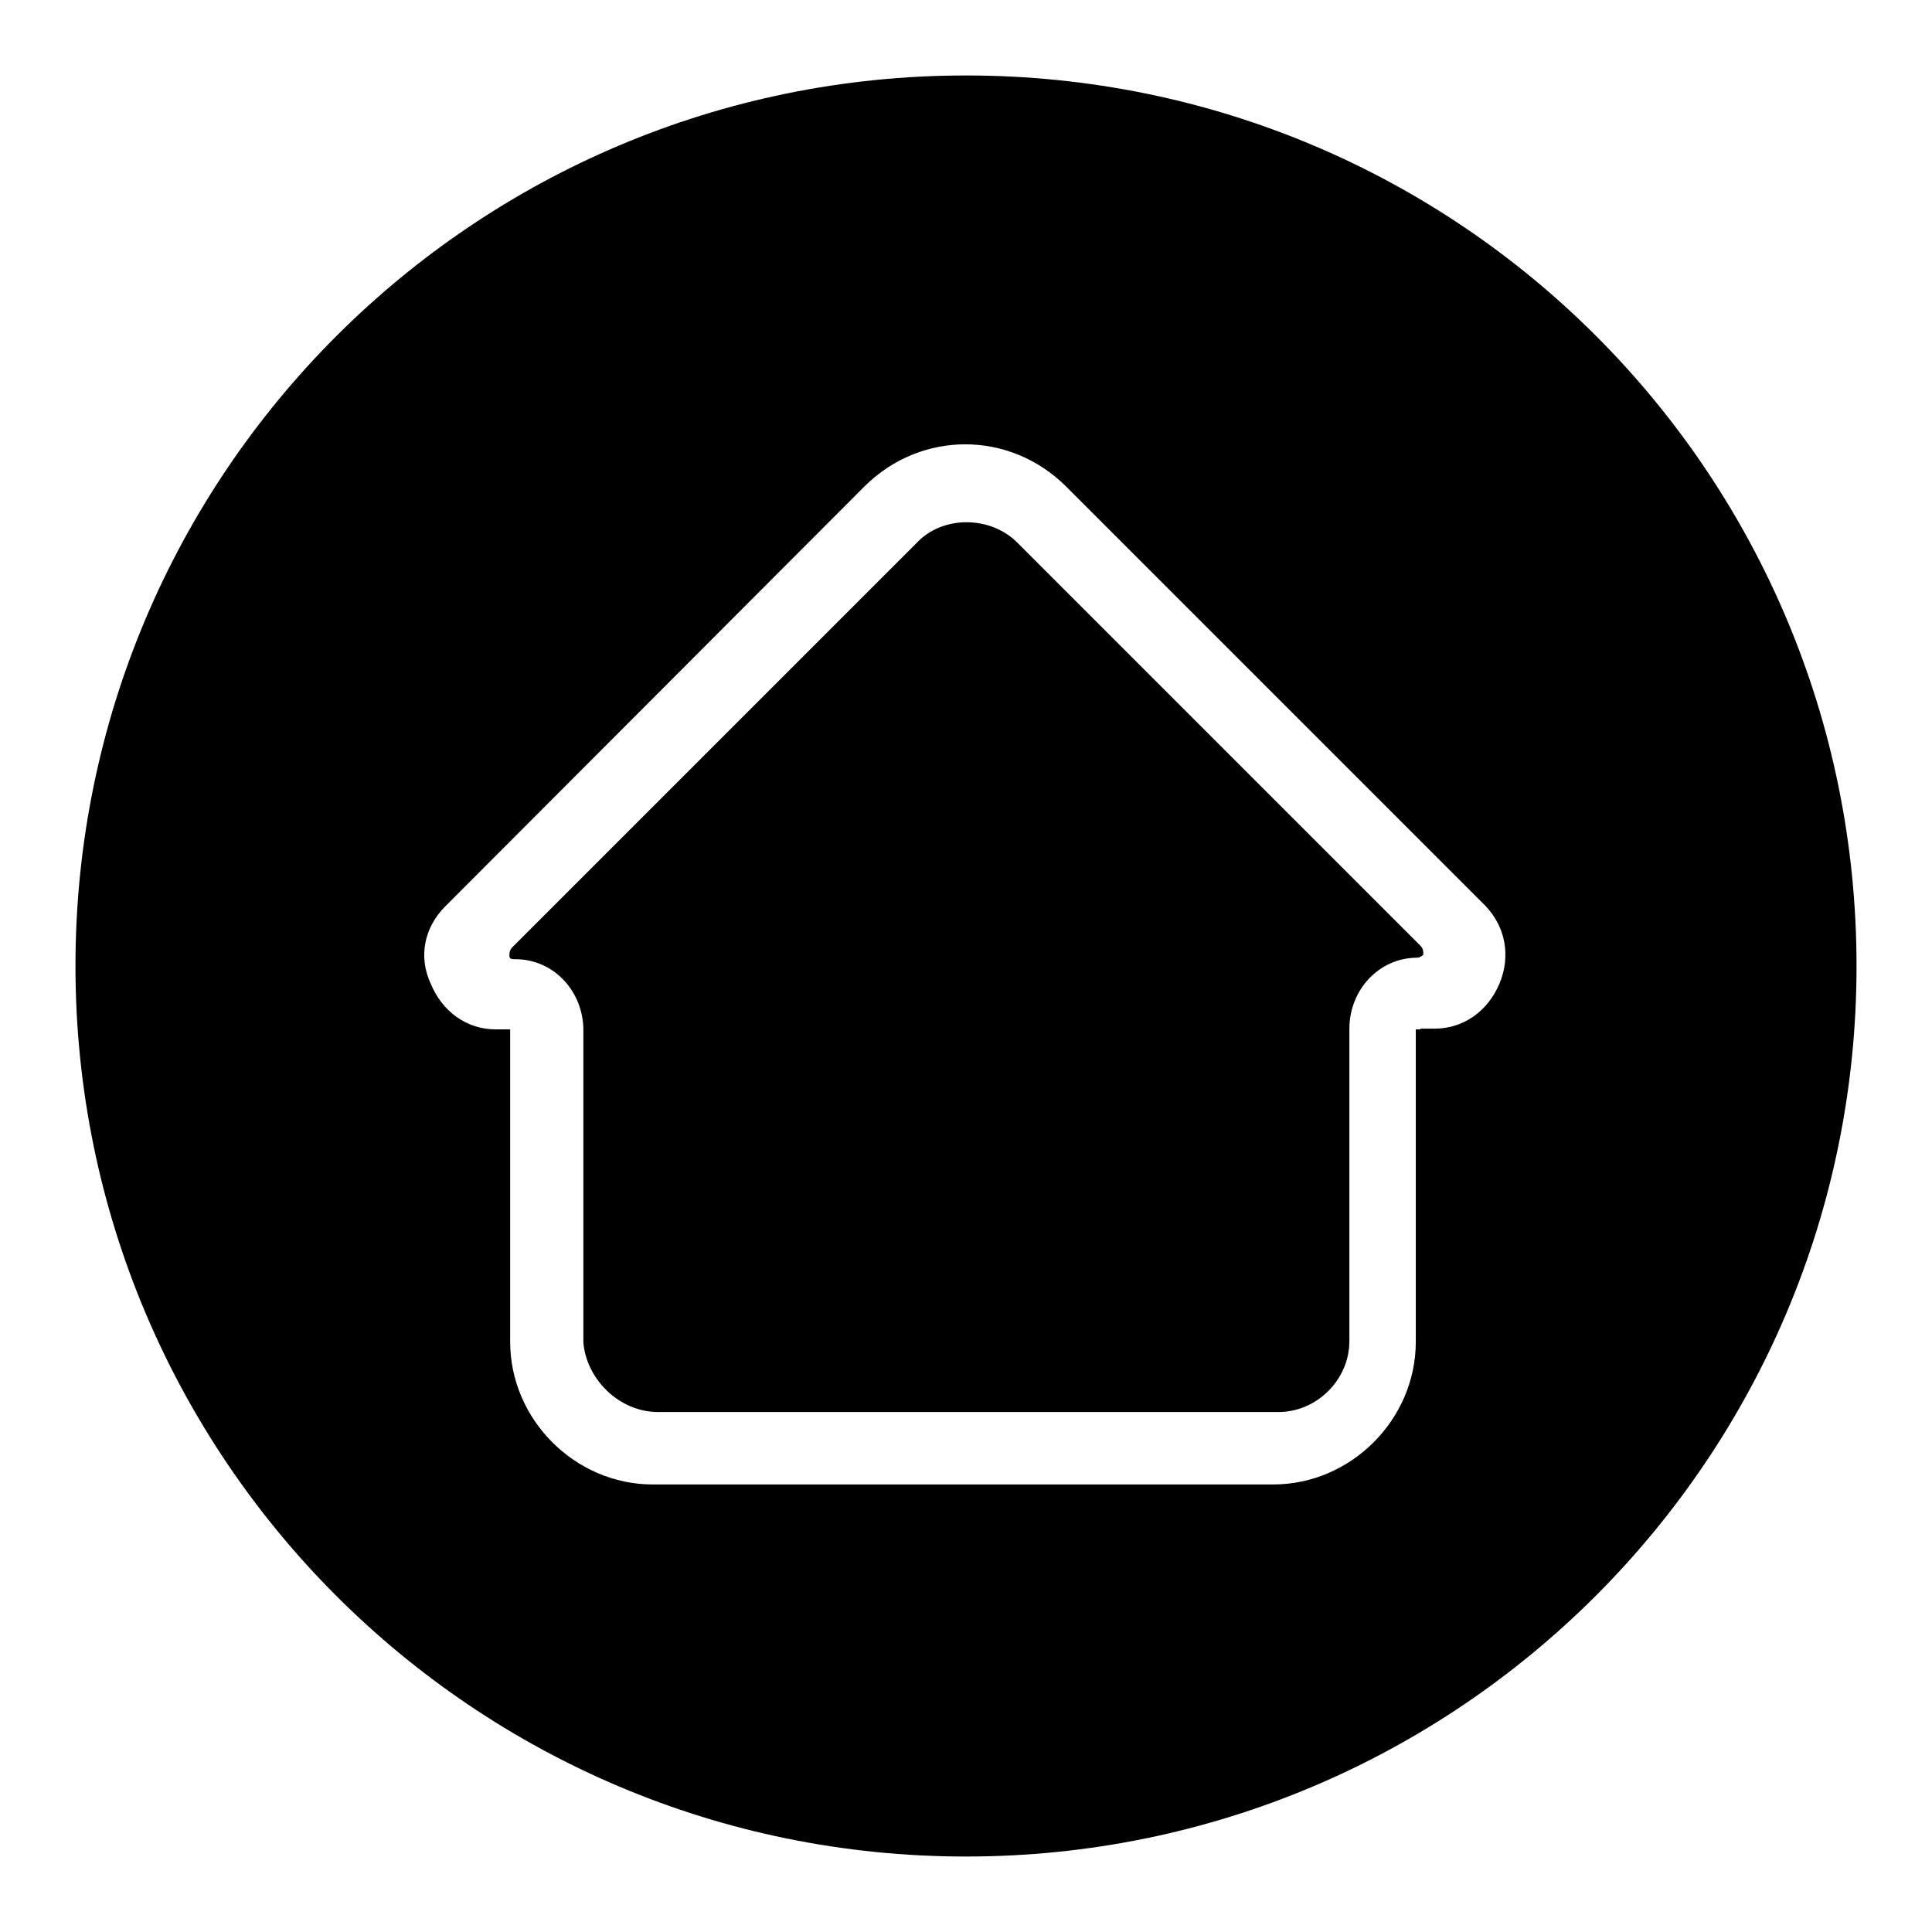
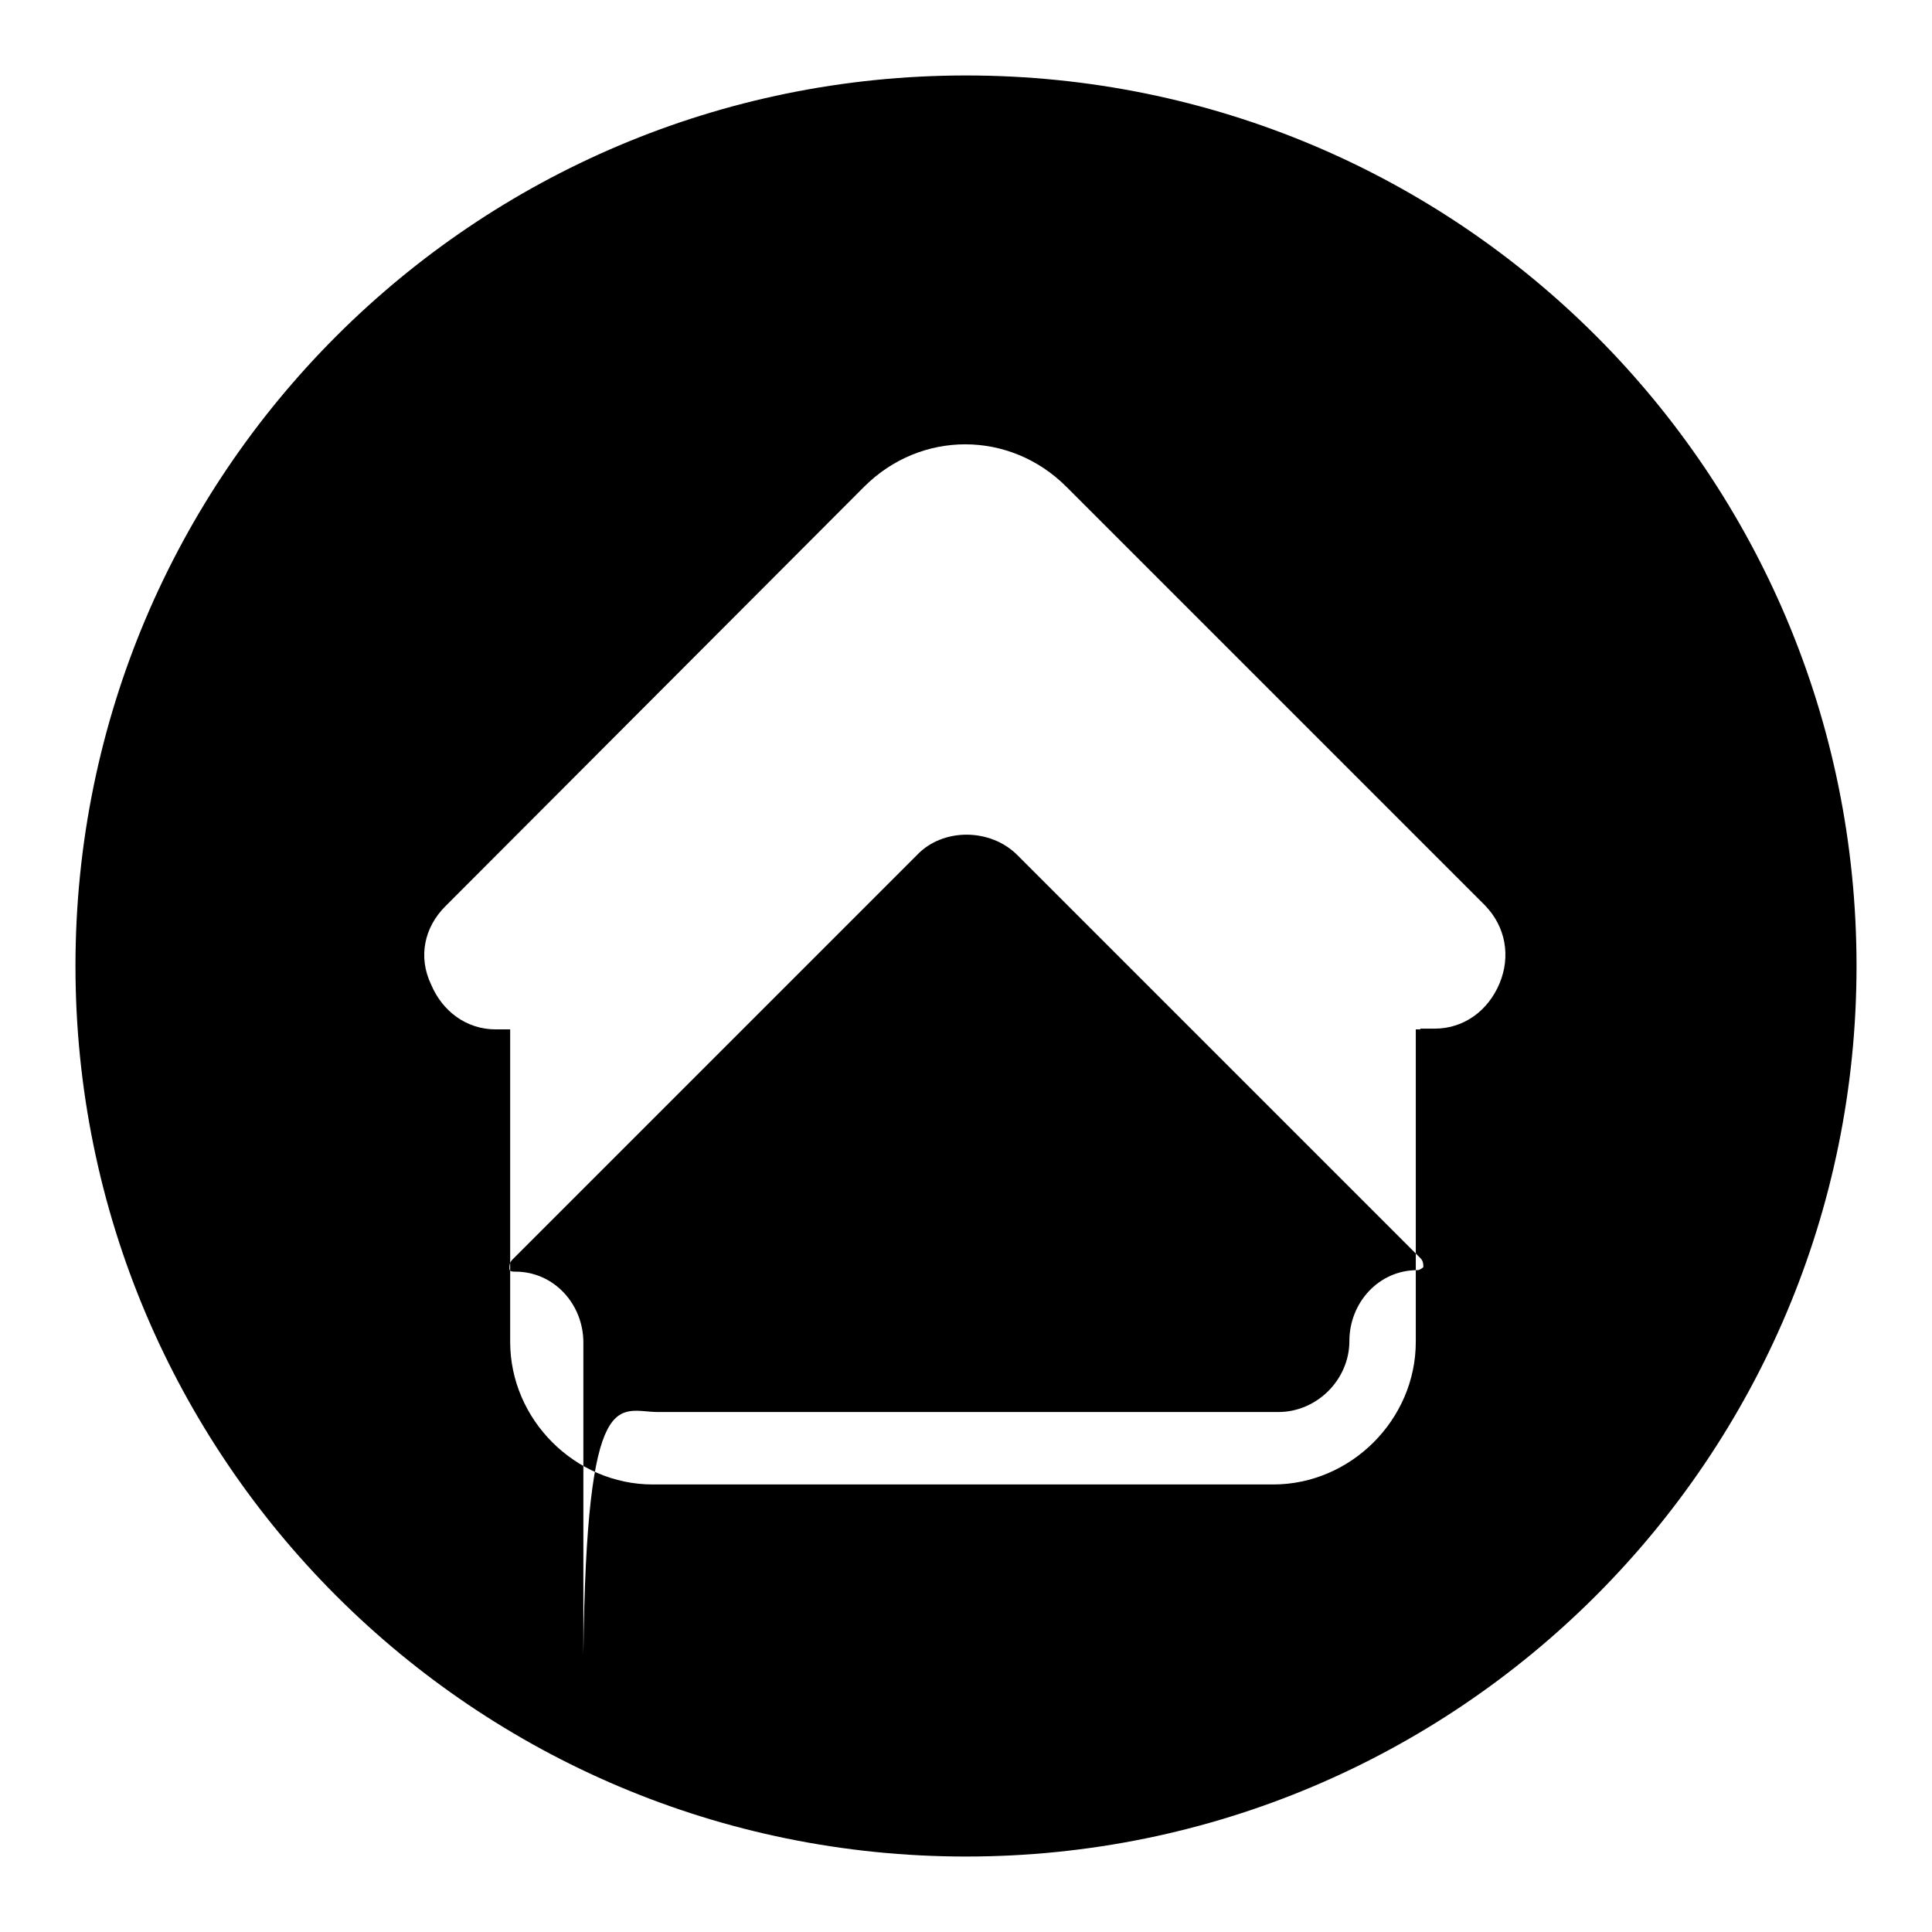
<svg xmlns="http://www.w3.org/2000/svg" version="1.1" x="0px" y="0px" viewBox="0 0 256 256" enable-background="new 0 0 256 256" xml:space="preserve">
  <g>
-     <path fill="#000000" d="M128,10c65.4,0,118,52.8,118,118s-52.8,118-118,118S10,193.2,10,128S62.8,10,128,10L128,10z M87.2,187.1 h82.2c5.1,0,9.4-4.3,9.4-9.4v-41.4c0-5.1,3.9-9.4,9-9.4c0.4,0,0.8-0.4,0.8-0.4c0-0.4,0-0.8-0.4-1.2l-53.4-53.4 c-3.6-3.6-9.9-3.6-13.3,0l-53.6,53.6c-0.4,0.4-0.4,0.8-0.4,1.2c0,0.4,0.4,0.4,0.8,0.4c5.1,0,9,4.3,9,9.4l0,0v41.4 C77.7,182.7,82,187.1,87.2,187.1L87.2,187.1L87.2,187.1z M188.2,136.3h1.9c3.9,0,7.1-2.4,8.6-6c1.5-3.6,0.8-7.5-1.9-10.3 l-55.5-55.5c-7.5-7.5-19.3-7.5-26.8,0L59,120.1c-2.8,2.8-3.6,6.7-1.9,10.3c1.5,3.6,4.7,6,8.6,6h1.9v41.4c0,10.3,8.6,18.9,18.9,18.9 h82.2c10.3,0,18.9-8.6,18.9-18.9v-41.4H188.2L188.2,136.3z" />
+     <path fill="#000000" d="M128,10c65.4,0,118,52.8,118,118s-52.8,118-118,118S10,193.2,10,128S62.8,10,128,10L128,10z M87.2,187.1 h82.2c5.1,0,9.4-4.3,9.4-9.4c0-5.1,3.9-9.4,9-9.4c0.4,0,0.8-0.4,0.8-0.4c0-0.4,0-0.8-0.4-1.2l-53.4-53.4 c-3.6-3.6-9.9-3.6-13.3,0l-53.6,53.6c-0.4,0.4-0.4,0.8-0.4,1.2c0,0.4,0.4,0.4,0.8,0.4c5.1,0,9,4.3,9,9.4l0,0v41.4 C77.7,182.7,82,187.1,87.2,187.1L87.2,187.1L87.2,187.1z M188.2,136.3h1.9c3.9,0,7.1-2.4,8.6-6c1.5-3.6,0.8-7.5-1.9-10.3 l-55.5-55.5c-7.5-7.5-19.3-7.5-26.8,0L59,120.1c-2.8,2.8-3.6,6.7-1.9,10.3c1.5,3.6,4.7,6,8.6,6h1.9v41.4c0,10.3,8.6,18.9,18.9,18.9 h82.2c10.3,0,18.9-8.6,18.9-18.9v-41.4H188.2L188.2,136.3z" />
  </g>
</svg>